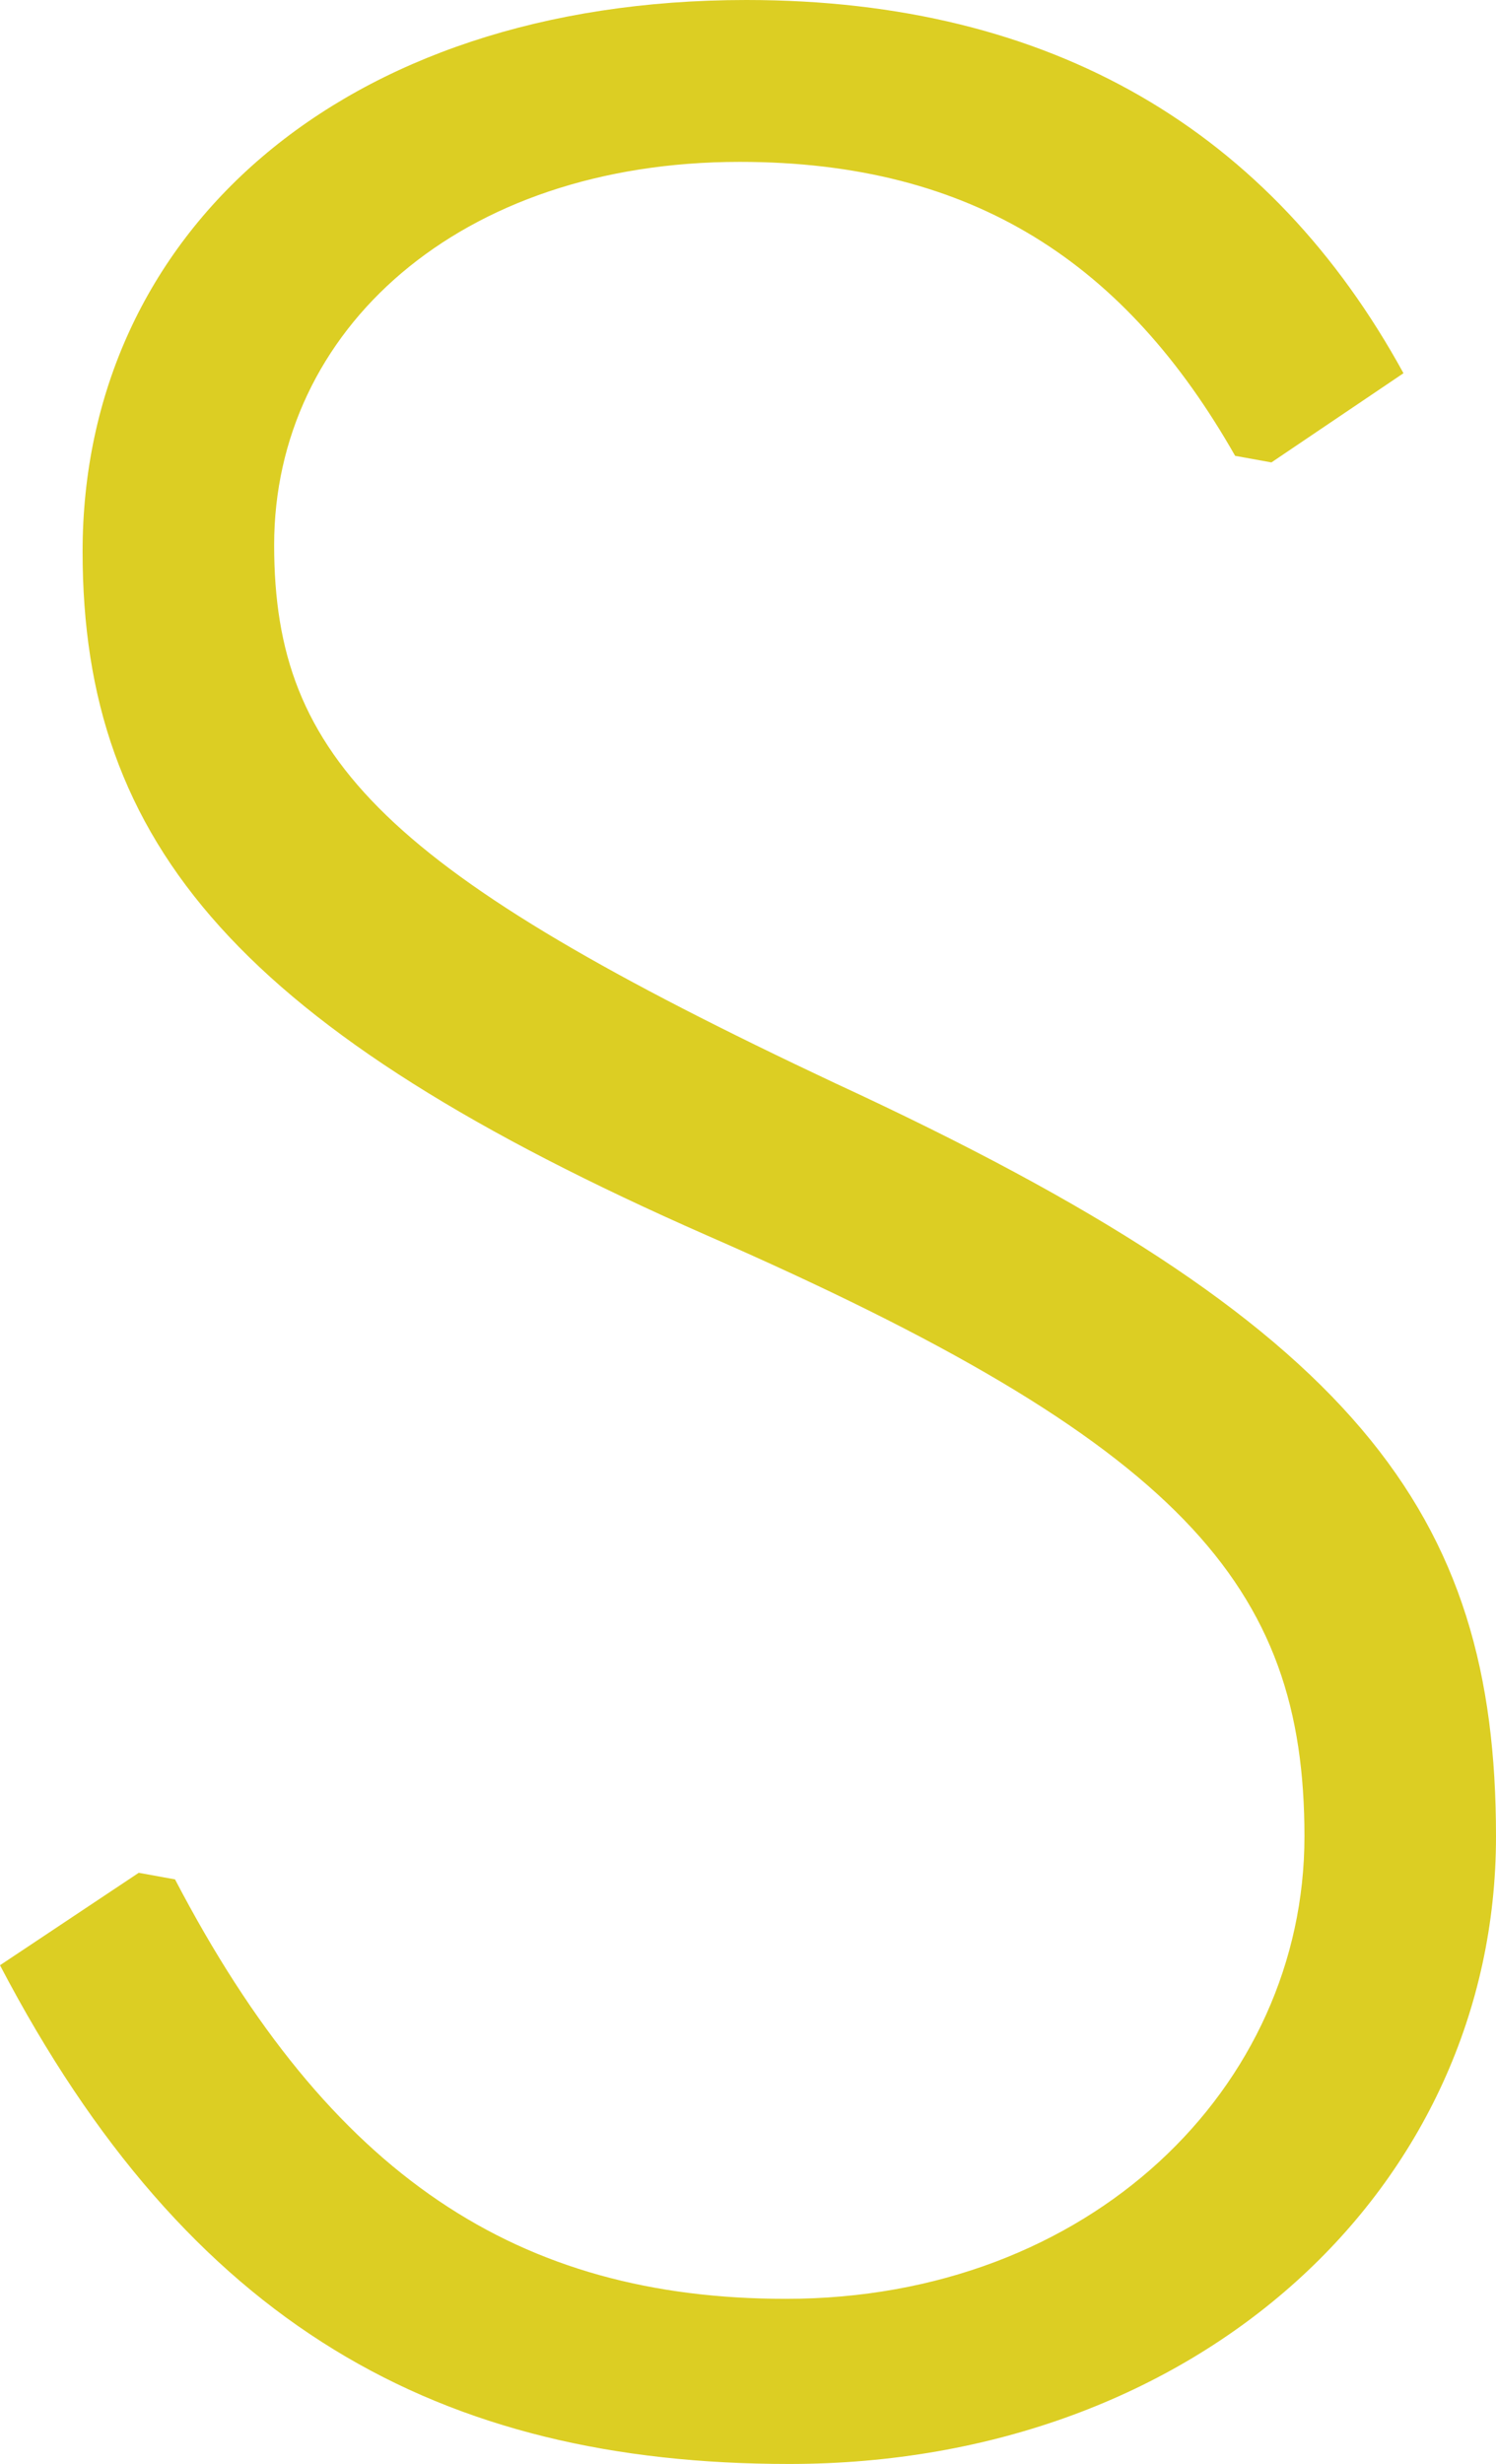
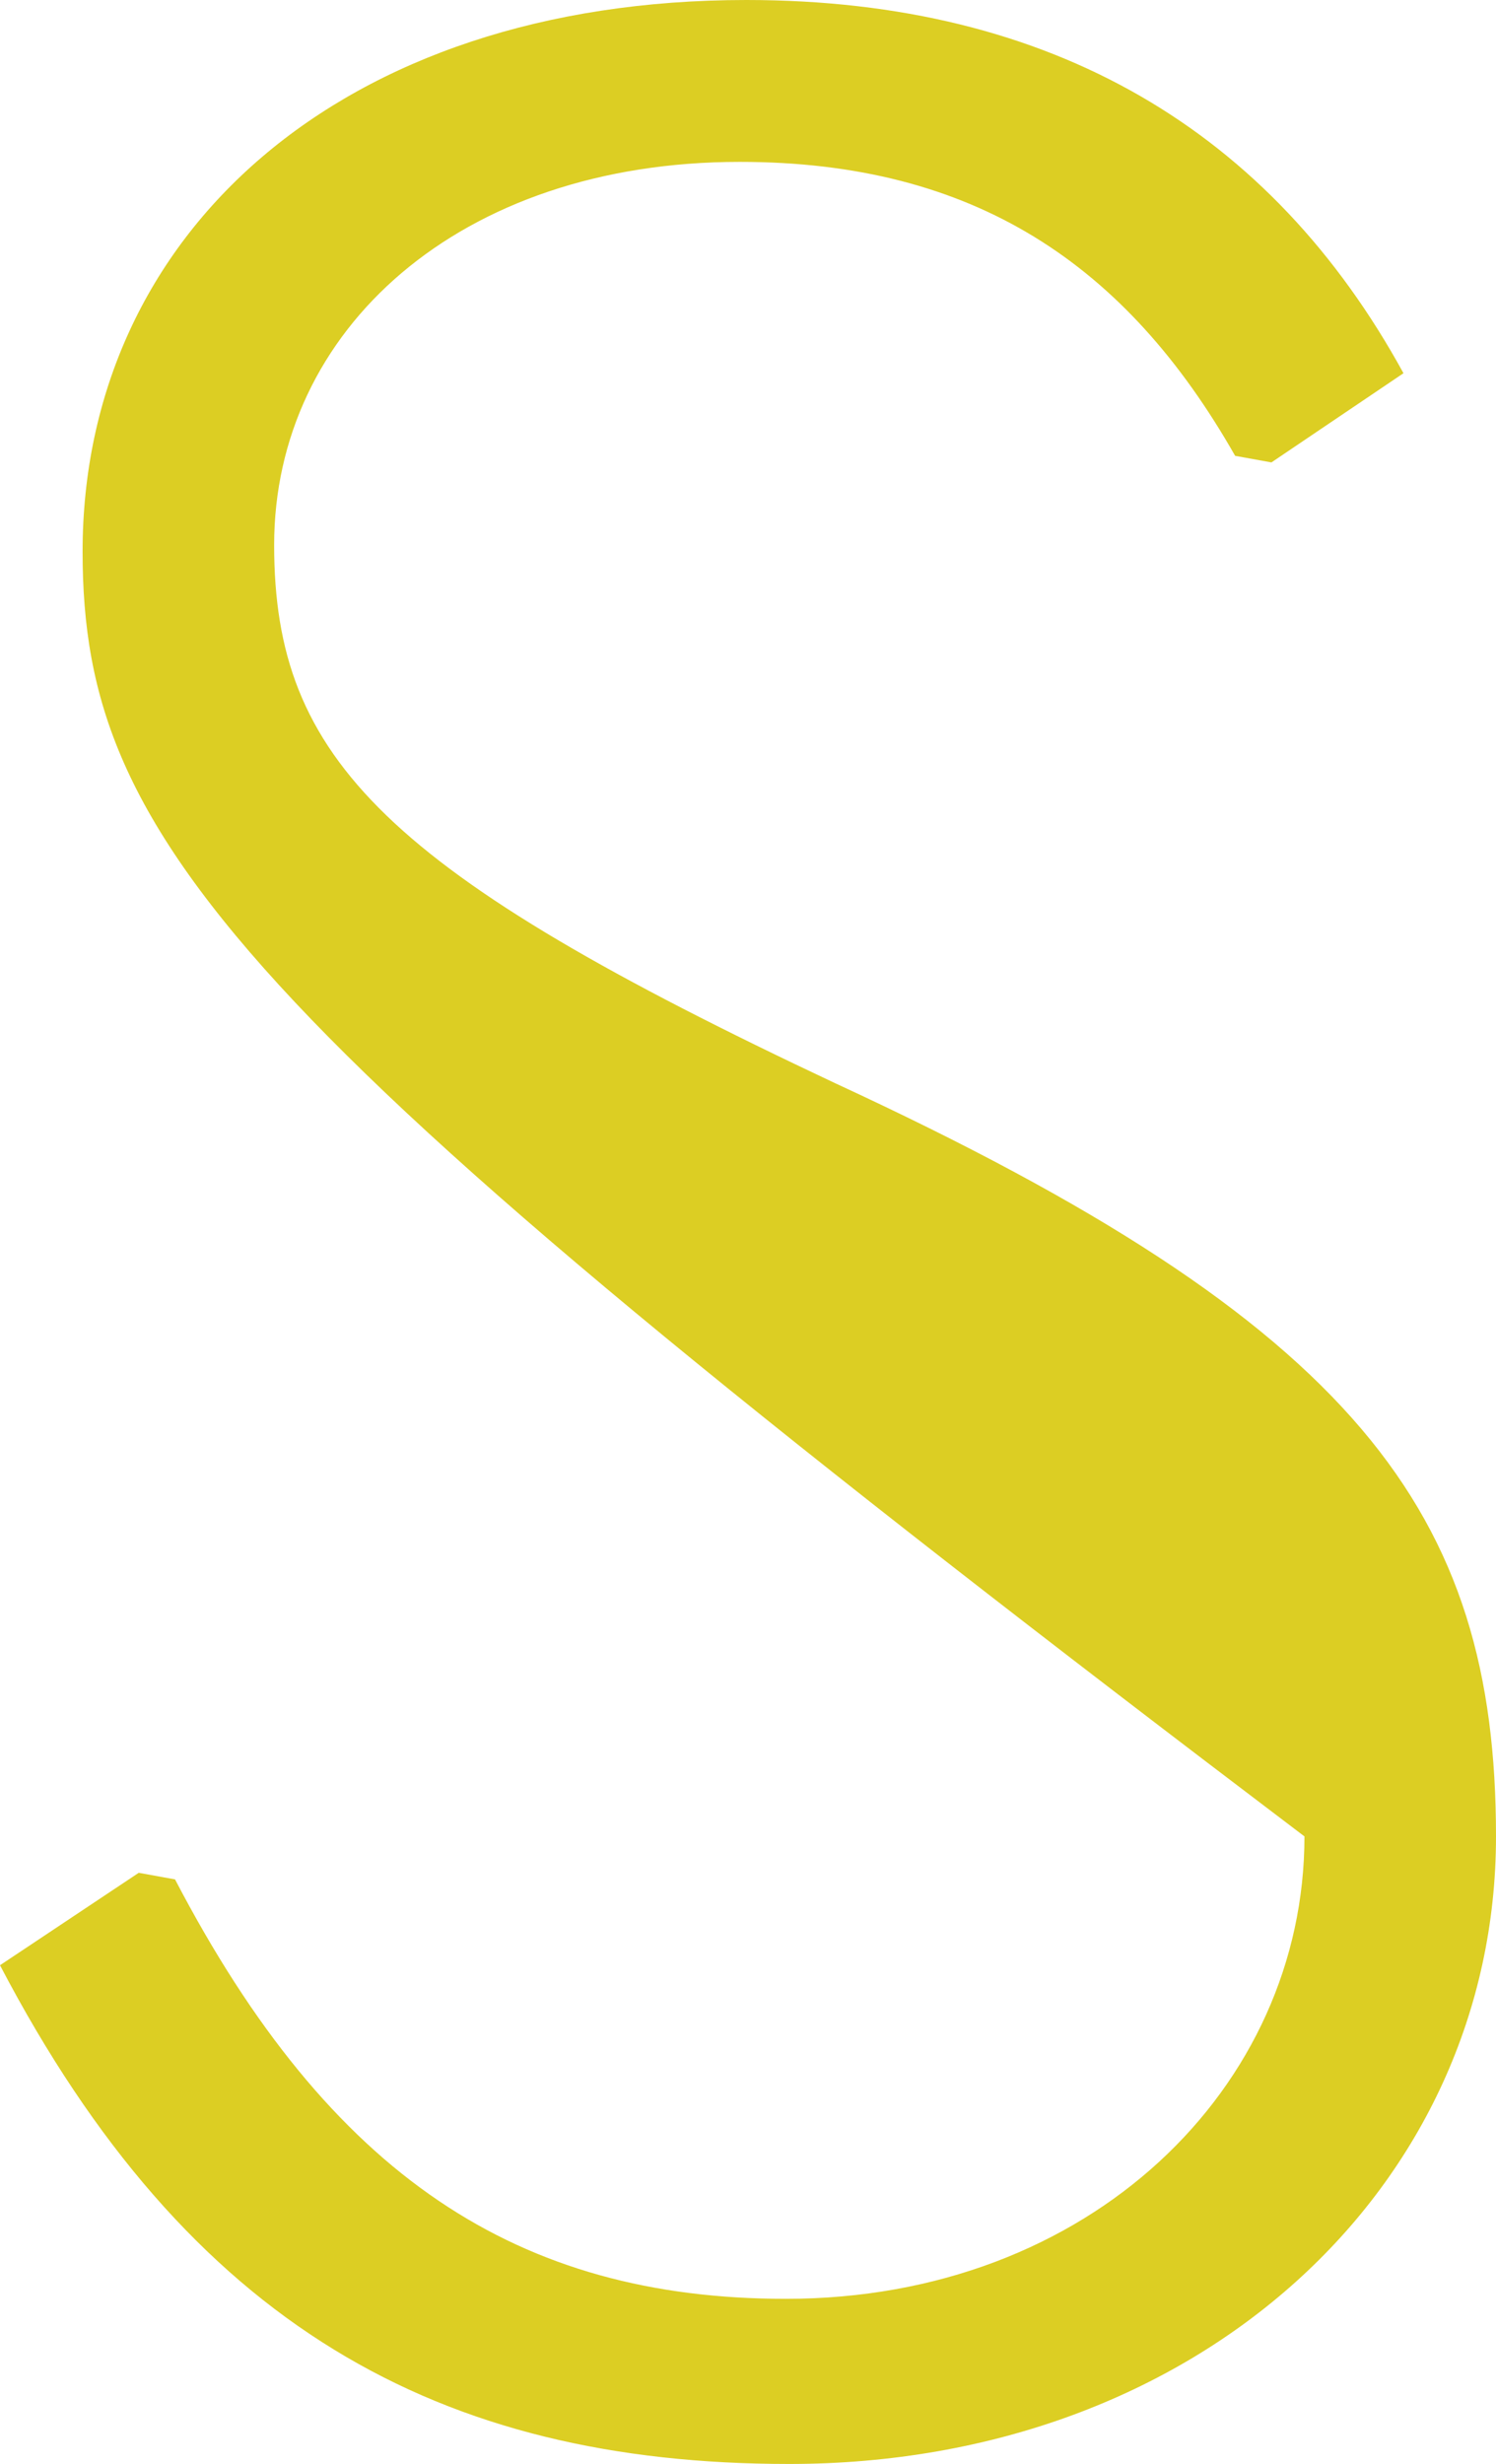
<svg xmlns="http://www.w3.org/2000/svg" id="Layer_1" data-name="Layer 1" viewBox="0 0 165.73 272.92">
  <defs>
    <style>
      .cls-1 {
        fill: #dcce23;
        stroke-width: 0px;
      }
    </style>
  </defs>
-   <path class="cls-1" d="M0,217.68l15.37-10.24,4.02.73c17.19,32.93,38.05,46.46,67.68,46.46,33.66,0,57.44-23.41,57.44-51.22s-13.54-43.54-66.22-66.58C26.71,114.14,9.15,93.66,9.15,61.1,9.15,25.98,37.68,0,82.68,0c34.02,0,58.17,14.63,72.8,41.34l-14.63,9.88-4.02-.73c-12.07-21.22-28.9-32.56-54.88-32.56-31.1,0-51.58,18.66-51.58,42.44s12.44,36.22,62.19,59.63c57.8,26.71,73.17,47.56,73.17,83.41,0,38.78-32.93,69.51-78.29,69.51-38.78,0-66.58-15.37-87.44-55.24Z" />
+   <path class="cls-1" d="M0,217.68l15.37-10.24,4.02.73c17.19,32.93,38.05,46.46,67.68,46.46,33.66,0,57.44-23.41,57.44-51.22C26.71,114.14,9.15,93.66,9.15,61.1,9.15,25.98,37.68,0,82.68,0c34.02,0,58.17,14.63,72.8,41.34l-14.63,9.88-4.02-.73c-12.07-21.22-28.9-32.56-54.88-32.56-31.1,0-51.58,18.66-51.58,42.44s12.44,36.22,62.19,59.63c57.8,26.71,73.17,47.56,73.17,83.41,0,38.78-32.93,69.51-78.29,69.51-38.78,0-66.58-15.37-87.44-55.24Z" />
</svg>